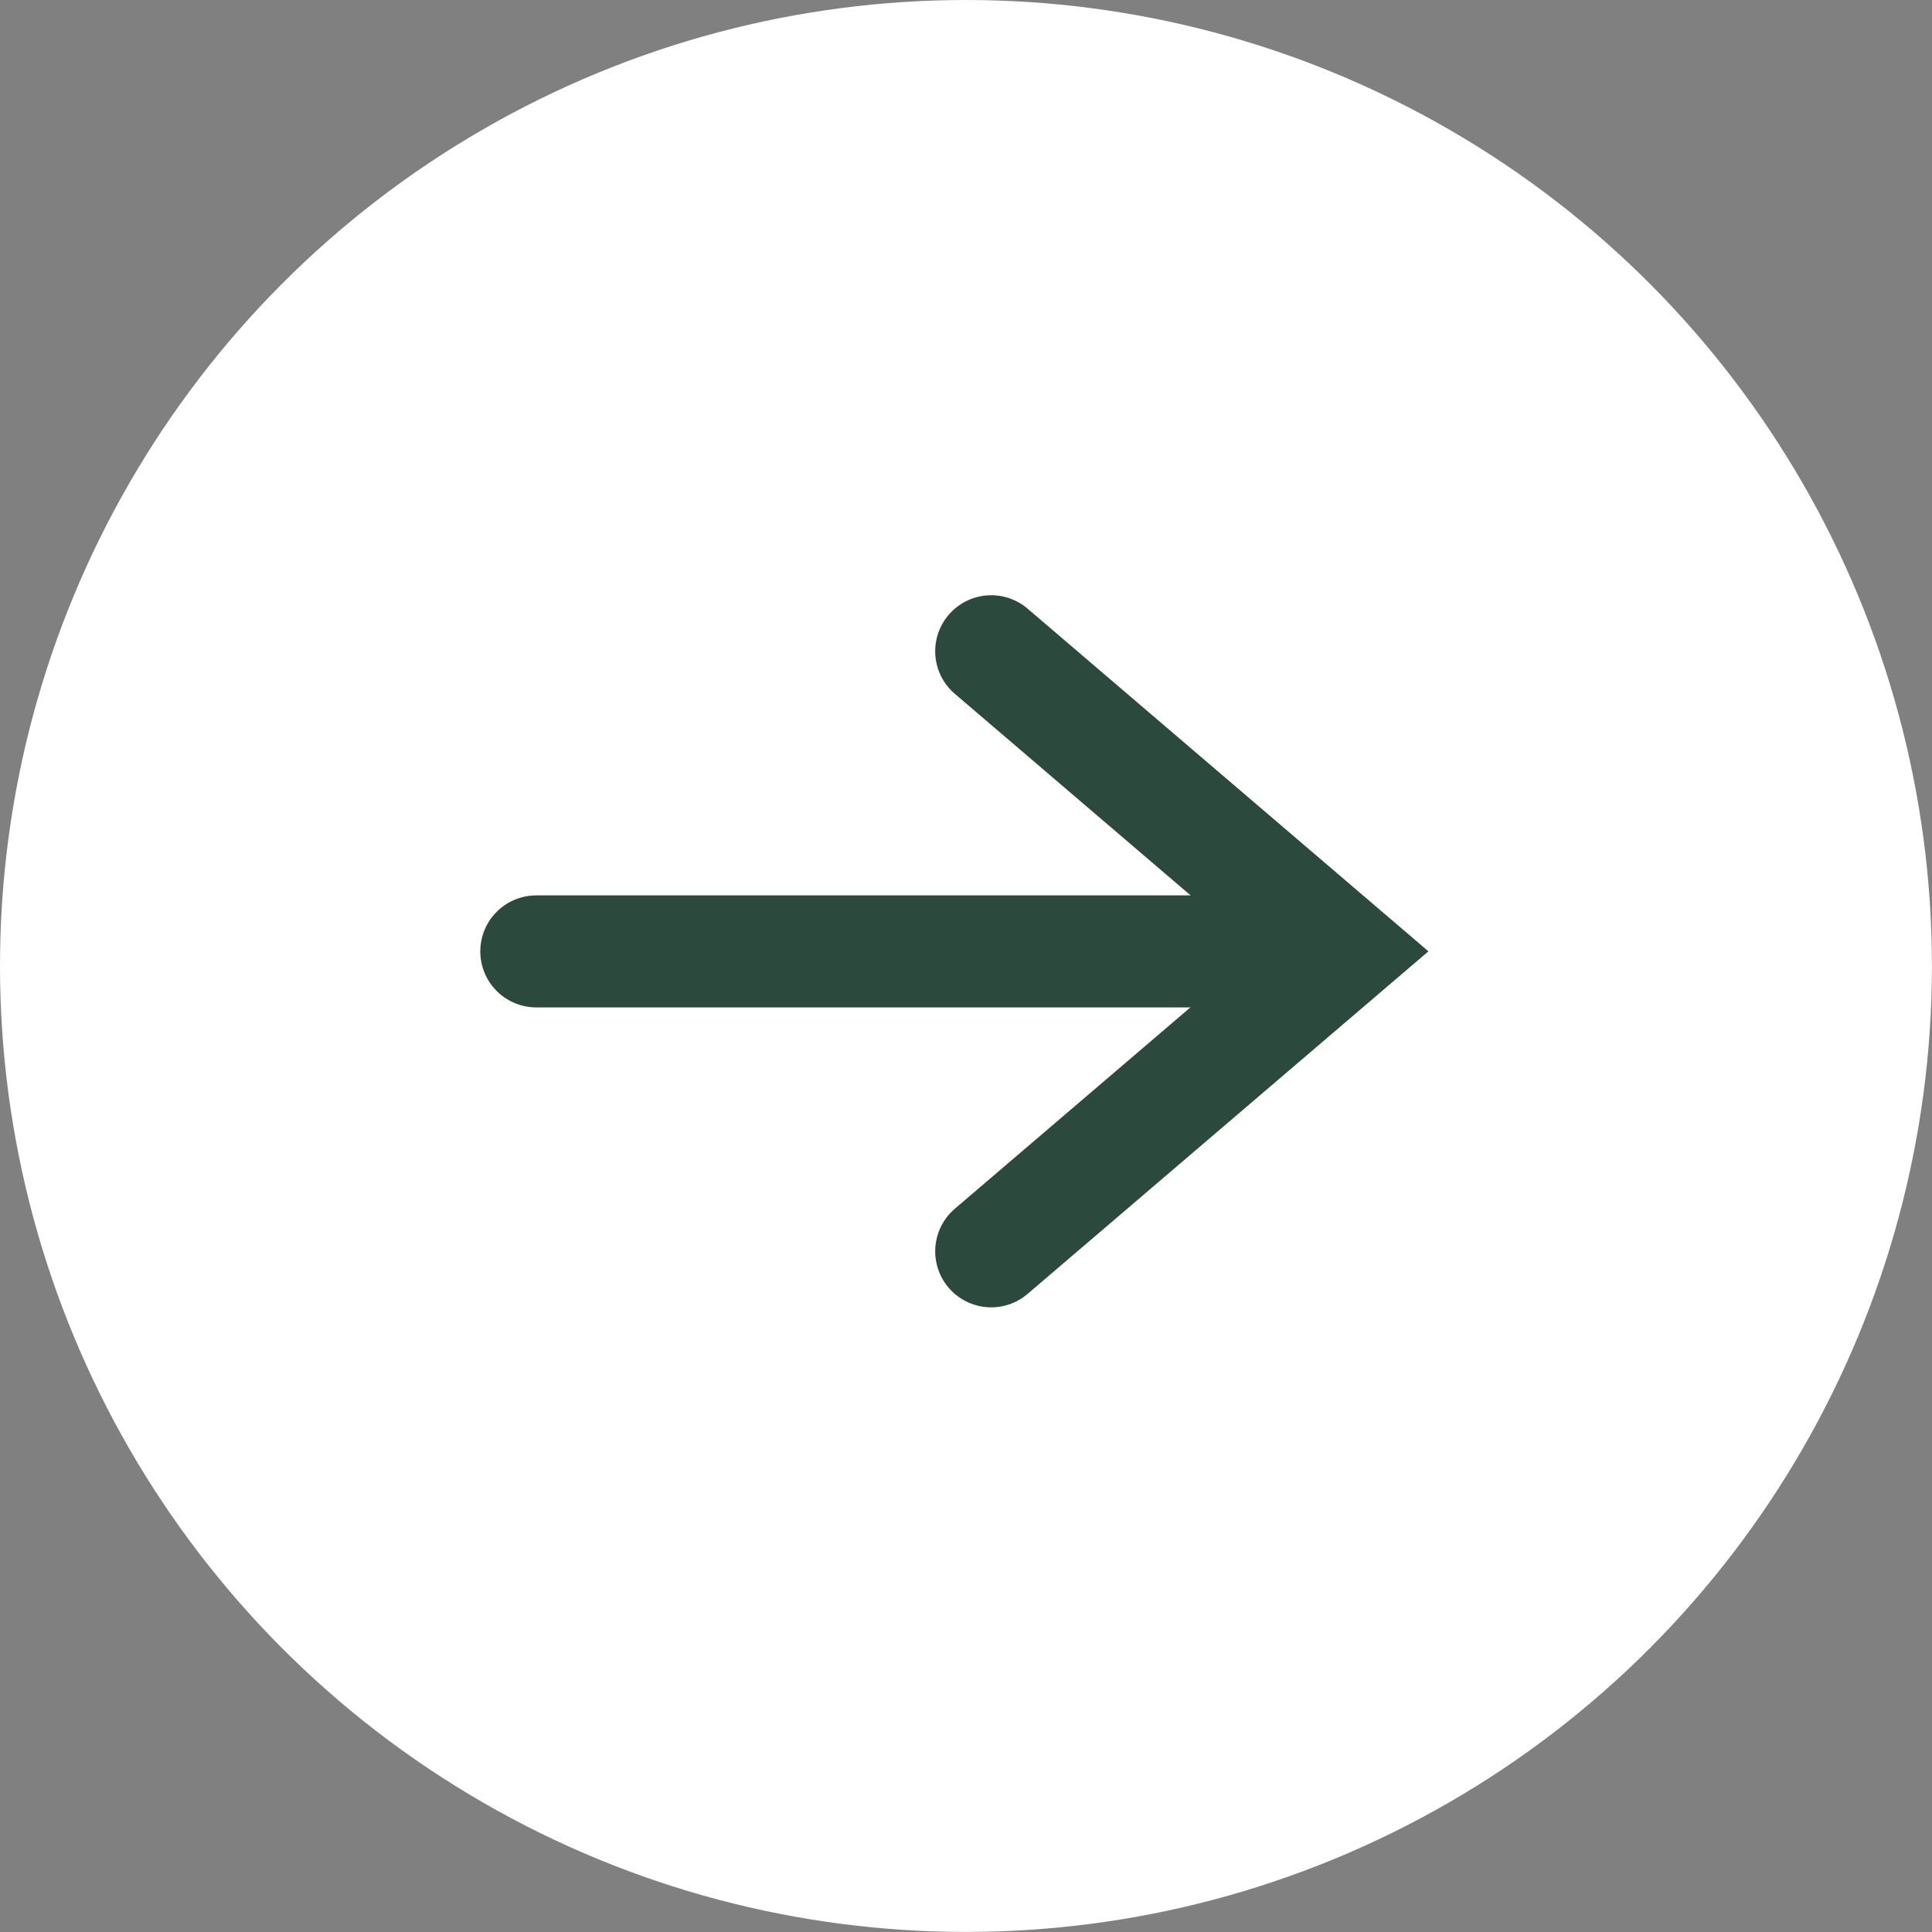
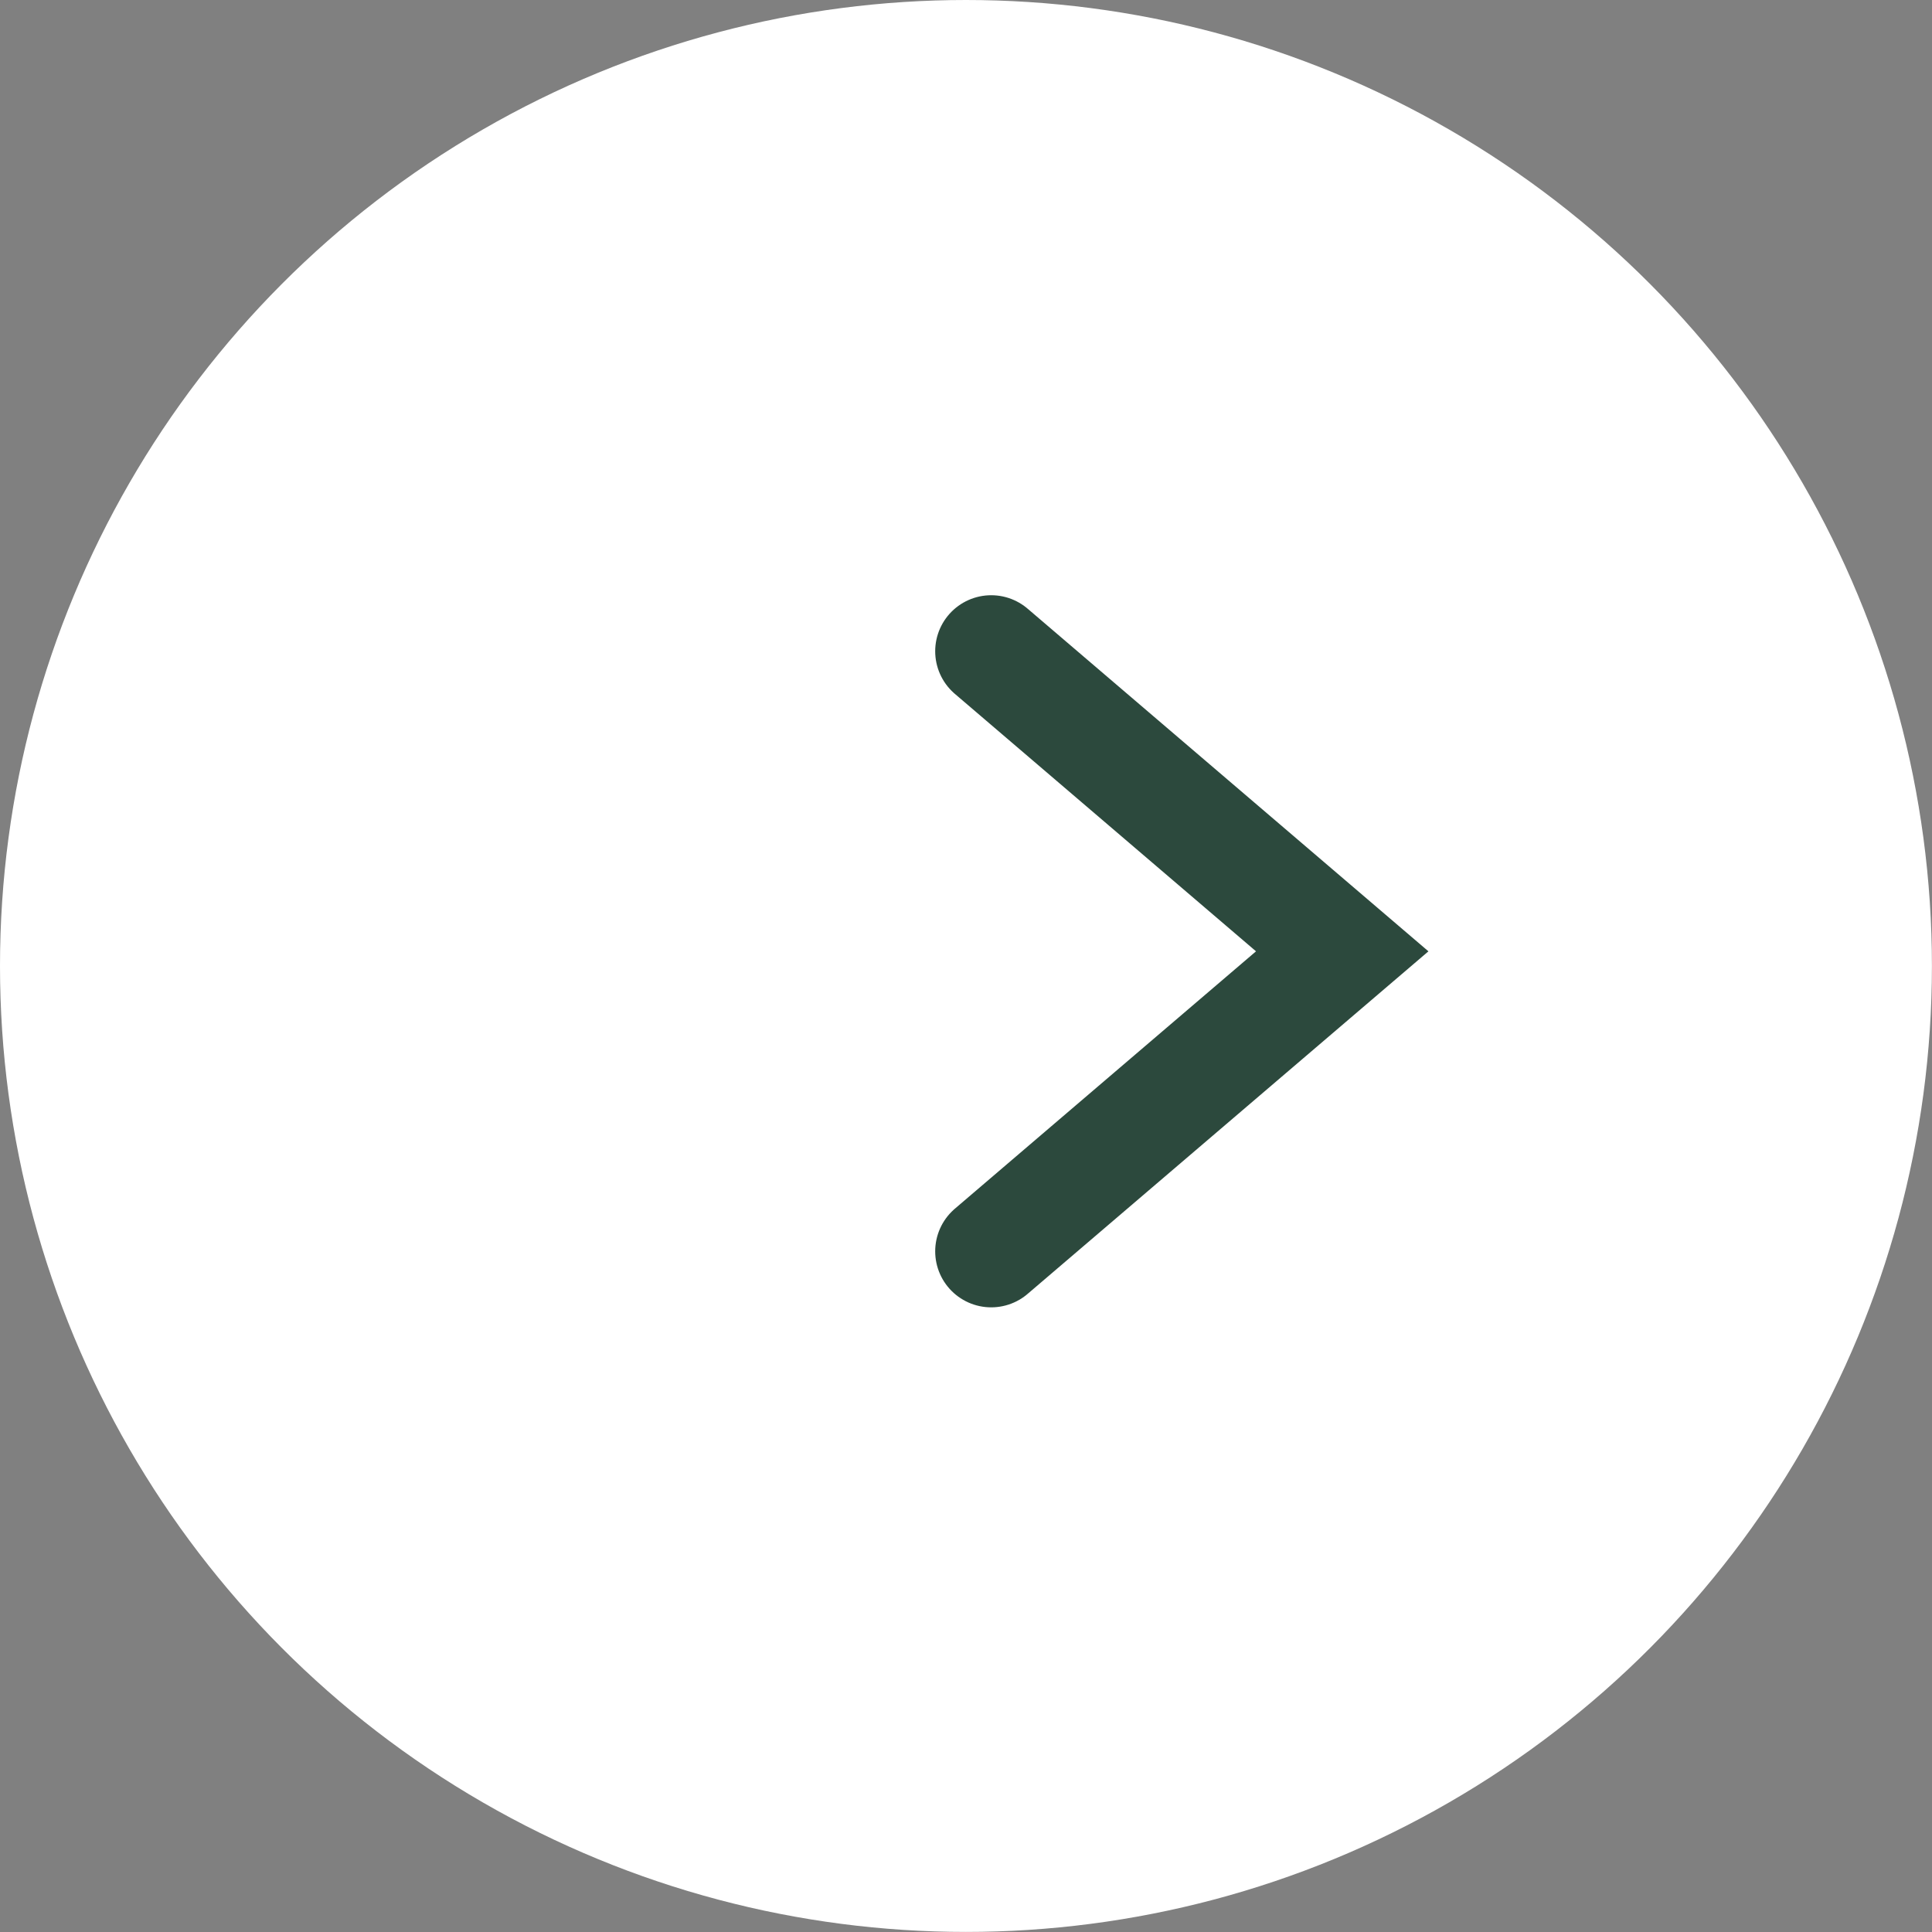
<svg xmlns="http://www.w3.org/2000/svg" width="25.869" height="25.869" viewBox="0 0 25.869 25.869">
  <rect x="0" y="0" width="25.869" height="25.869" fill="#808080" stroke="none" />
  <g id="Gruppe_522" data-name="Gruppe 522" transform="translate(-845 -4486)">
    <circle id="Ellipse_32" data-name="Ellipse 32" cx="12.934" cy="12.934" r="12.934" transform="translate(845 4486)" fill="#fff" />
    <g id="Gruppe_384" data-name="Gruppe 384" transform="translate(852.181 4494.72)">
      <path id="Pfad_6360" data-name="Pfad 6360" d="M0,0,4.017,4.7,8.035,0" transform="translate(6.091 8.035) rotate(-90)" fill="none" stroke="#2c493d" stroke-linecap="round" stroke-width="1.5" />
-       <path id="Pfad_6361" data-name="Pfad 6361" d="M847.971,1241.5H858.1" transform="translate(-847.971 -1237.481)" fill="none" stroke="#2c493d" stroke-linecap="round" stroke-width="1.5" />
    </g>
  </g>
</svg>